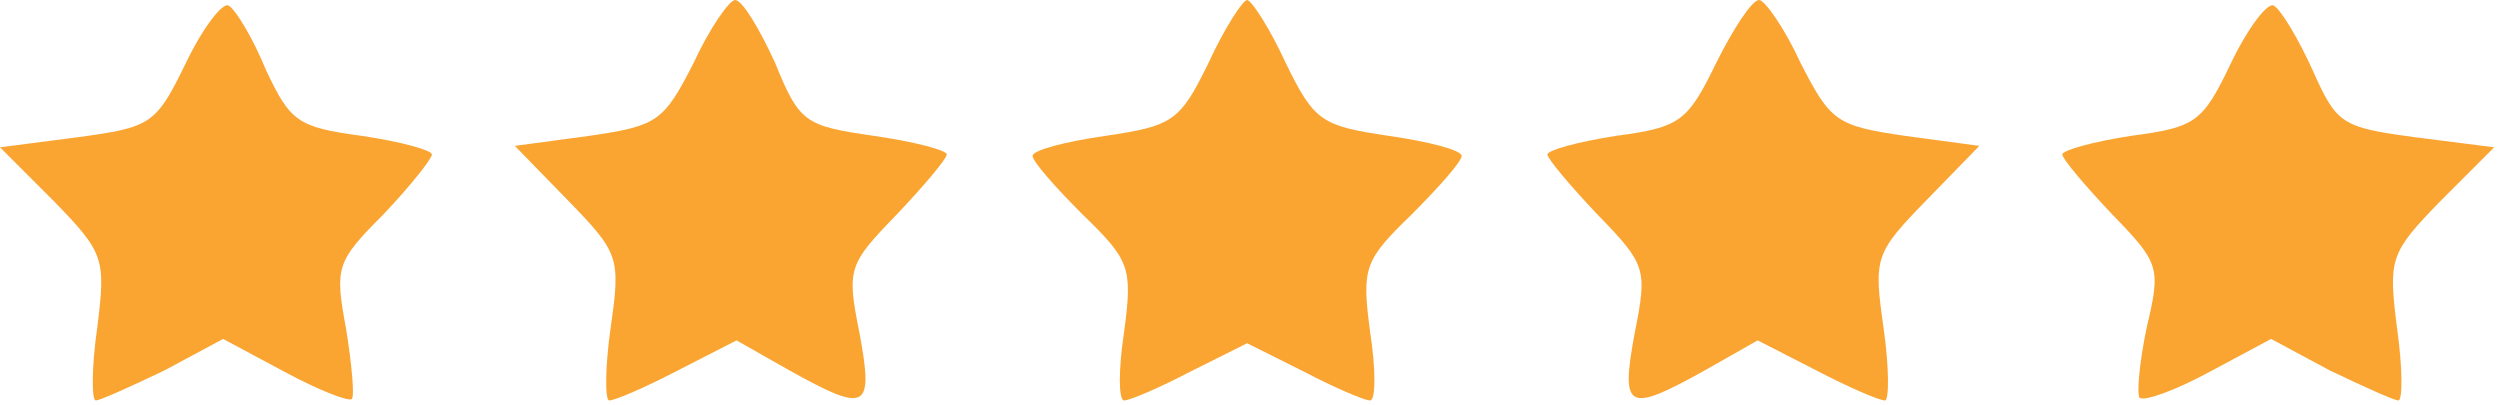
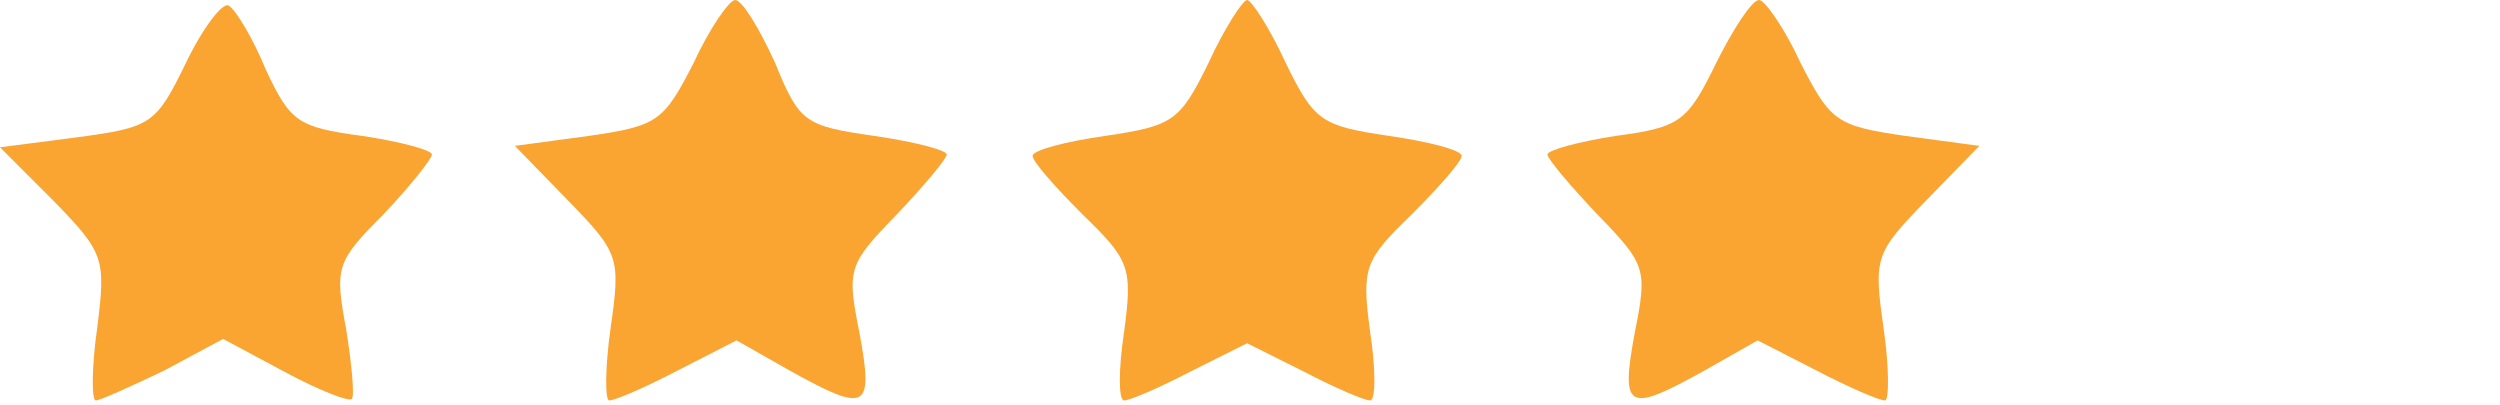
<svg xmlns="http://www.w3.org/2000/svg" fill="none" viewBox="0 0 111 18" height="18" width="111">
  <path fill="#FAA532" d="M8.255 2.794C6.921 5.524 6.731 5.651 3.429 6.096L0 6.54L2.413 8.953C4.635 11.239 4.699 11.493 4.318 14.541C4.064 16.319 4.064 17.78 4.254 17.78C4.445 17.78 5.842 17.145 7.302 16.446L9.906 15.049L12.636 16.51C14.16 17.335 15.494 17.843 15.621 17.716C15.748 17.589 15.621 16.192 15.367 14.605C14.859 11.874 14.922 11.62 17.018 9.525C18.224 8.255 19.177 7.048 19.177 6.858C19.177 6.667 17.78 6.286 16.065 6.032C13.208 5.651 12.89 5.397 11.811 3.111C11.239 1.714 10.477 0.444 10.16 0.254C9.906 0.063 9.017 1.206 8.255 2.794Z" />
  <path fill="#FAA532" d="M30.797 2.794C29.463 5.397 29.209 5.588 26.161 6.032L22.859 6.477L25.209 8.89C27.495 11.239 27.558 11.43 27.114 14.541C26.86 16.319 26.86 17.78 27.05 17.78C27.304 17.78 28.638 17.208 30.098 16.446L32.702 15.113L35.051 16.446C38.48 18.351 38.798 18.224 38.163 14.795C37.591 11.938 37.655 11.747 39.814 9.525C41.02 8.255 42.036 7.048 42.036 6.858C42.036 6.667 40.576 6.286 38.798 6.032C35.75 5.588 35.496 5.461 34.416 2.794C33.718 1.27 32.956 -2.47955e-05 32.638 -2.47955e-05C32.384 -2.47955e-05 31.495 1.27 30.797 2.794Z" />
  <path fill="#FAA532" d="M53.657 2.794C52.387 5.397 52.07 5.588 49.085 6.032C47.307 6.286 45.847 6.667 45.847 6.921C45.847 7.175 46.863 8.318 48.069 9.525C50.165 11.557 50.292 11.874 49.911 14.732C49.657 16.383 49.657 17.78 49.911 17.78C50.165 17.78 51.498 17.208 52.832 16.51L55.372 15.24L57.912 16.51C59.245 17.208 60.578 17.78 60.833 17.78C61.087 17.78 61.087 16.383 60.833 14.732C60.452 11.874 60.578 11.557 62.674 9.525C63.88 8.318 64.897 7.175 64.897 6.921C64.897 6.667 63.436 6.286 61.658 6.032C58.673 5.588 58.356 5.397 57.086 2.794C56.388 1.27 55.562 -2.47955e-05 55.372 -2.47955e-05C55.181 -2.47955e-05 54.356 1.27 53.657 2.794Z" />
  <path fill="#FAA532" d="M76.199 2.794C74.929 5.397 74.612 5.651 71.754 6.032C70.103 6.286 68.706 6.667 68.706 6.858C68.706 7.048 69.722 8.255 70.928 9.525C73.088 11.747 73.151 11.938 72.579 14.795C71.945 18.224 72.262 18.351 75.691 16.446L78.04 15.113L80.644 16.446C82.104 17.208 83.438 17.78 83.692 17.78C83.882 17.78 83.882 16.319 83.628 14.541C83.184 11.43 83.247 11.239 85.533 8.89L87.883 6.477L84.581 6.032C81.533 5.588 81.279 5.397 79.945 2.794C79.247 1.27 78.358 -2.47955e-05 78.104 -2.47955e-05C77.787 -2.47955e-05 76.961 1.27 76.199 2.794Z" />
-   <path fill="#FAA532" d="M99.059 2.794C97.789 5.461 97.472 5.651 94.614 6.032C92.963 6.286 91.566 6.667 91.566 6.858C91.566 7.048 92.582 8.255 93.789 9.525C95.884 11.684 95.948 11.874 95.313 14.541C94.995 16.065 94.868 17.462 94.995 17.653C95.186 17.843 96.583 17.335 98.107 16.51L100.837 15.049L103.441 16.446C104.901 17.145 106.298 17.78 106.489 17.78C106.679 17.78 106.679 16.319 106.425 14.541C106.044 11.493 106.108 11.239 108.33 8.953L110.743 6.54L107.251 6.096C103.949 5.651 103.758 5.524 102.679 3.111C102.044 1.714 101.282 0.444 100.964 0.254C100.71 0.063 99.821 1.206 99.059 2.794Z" />
</svg>